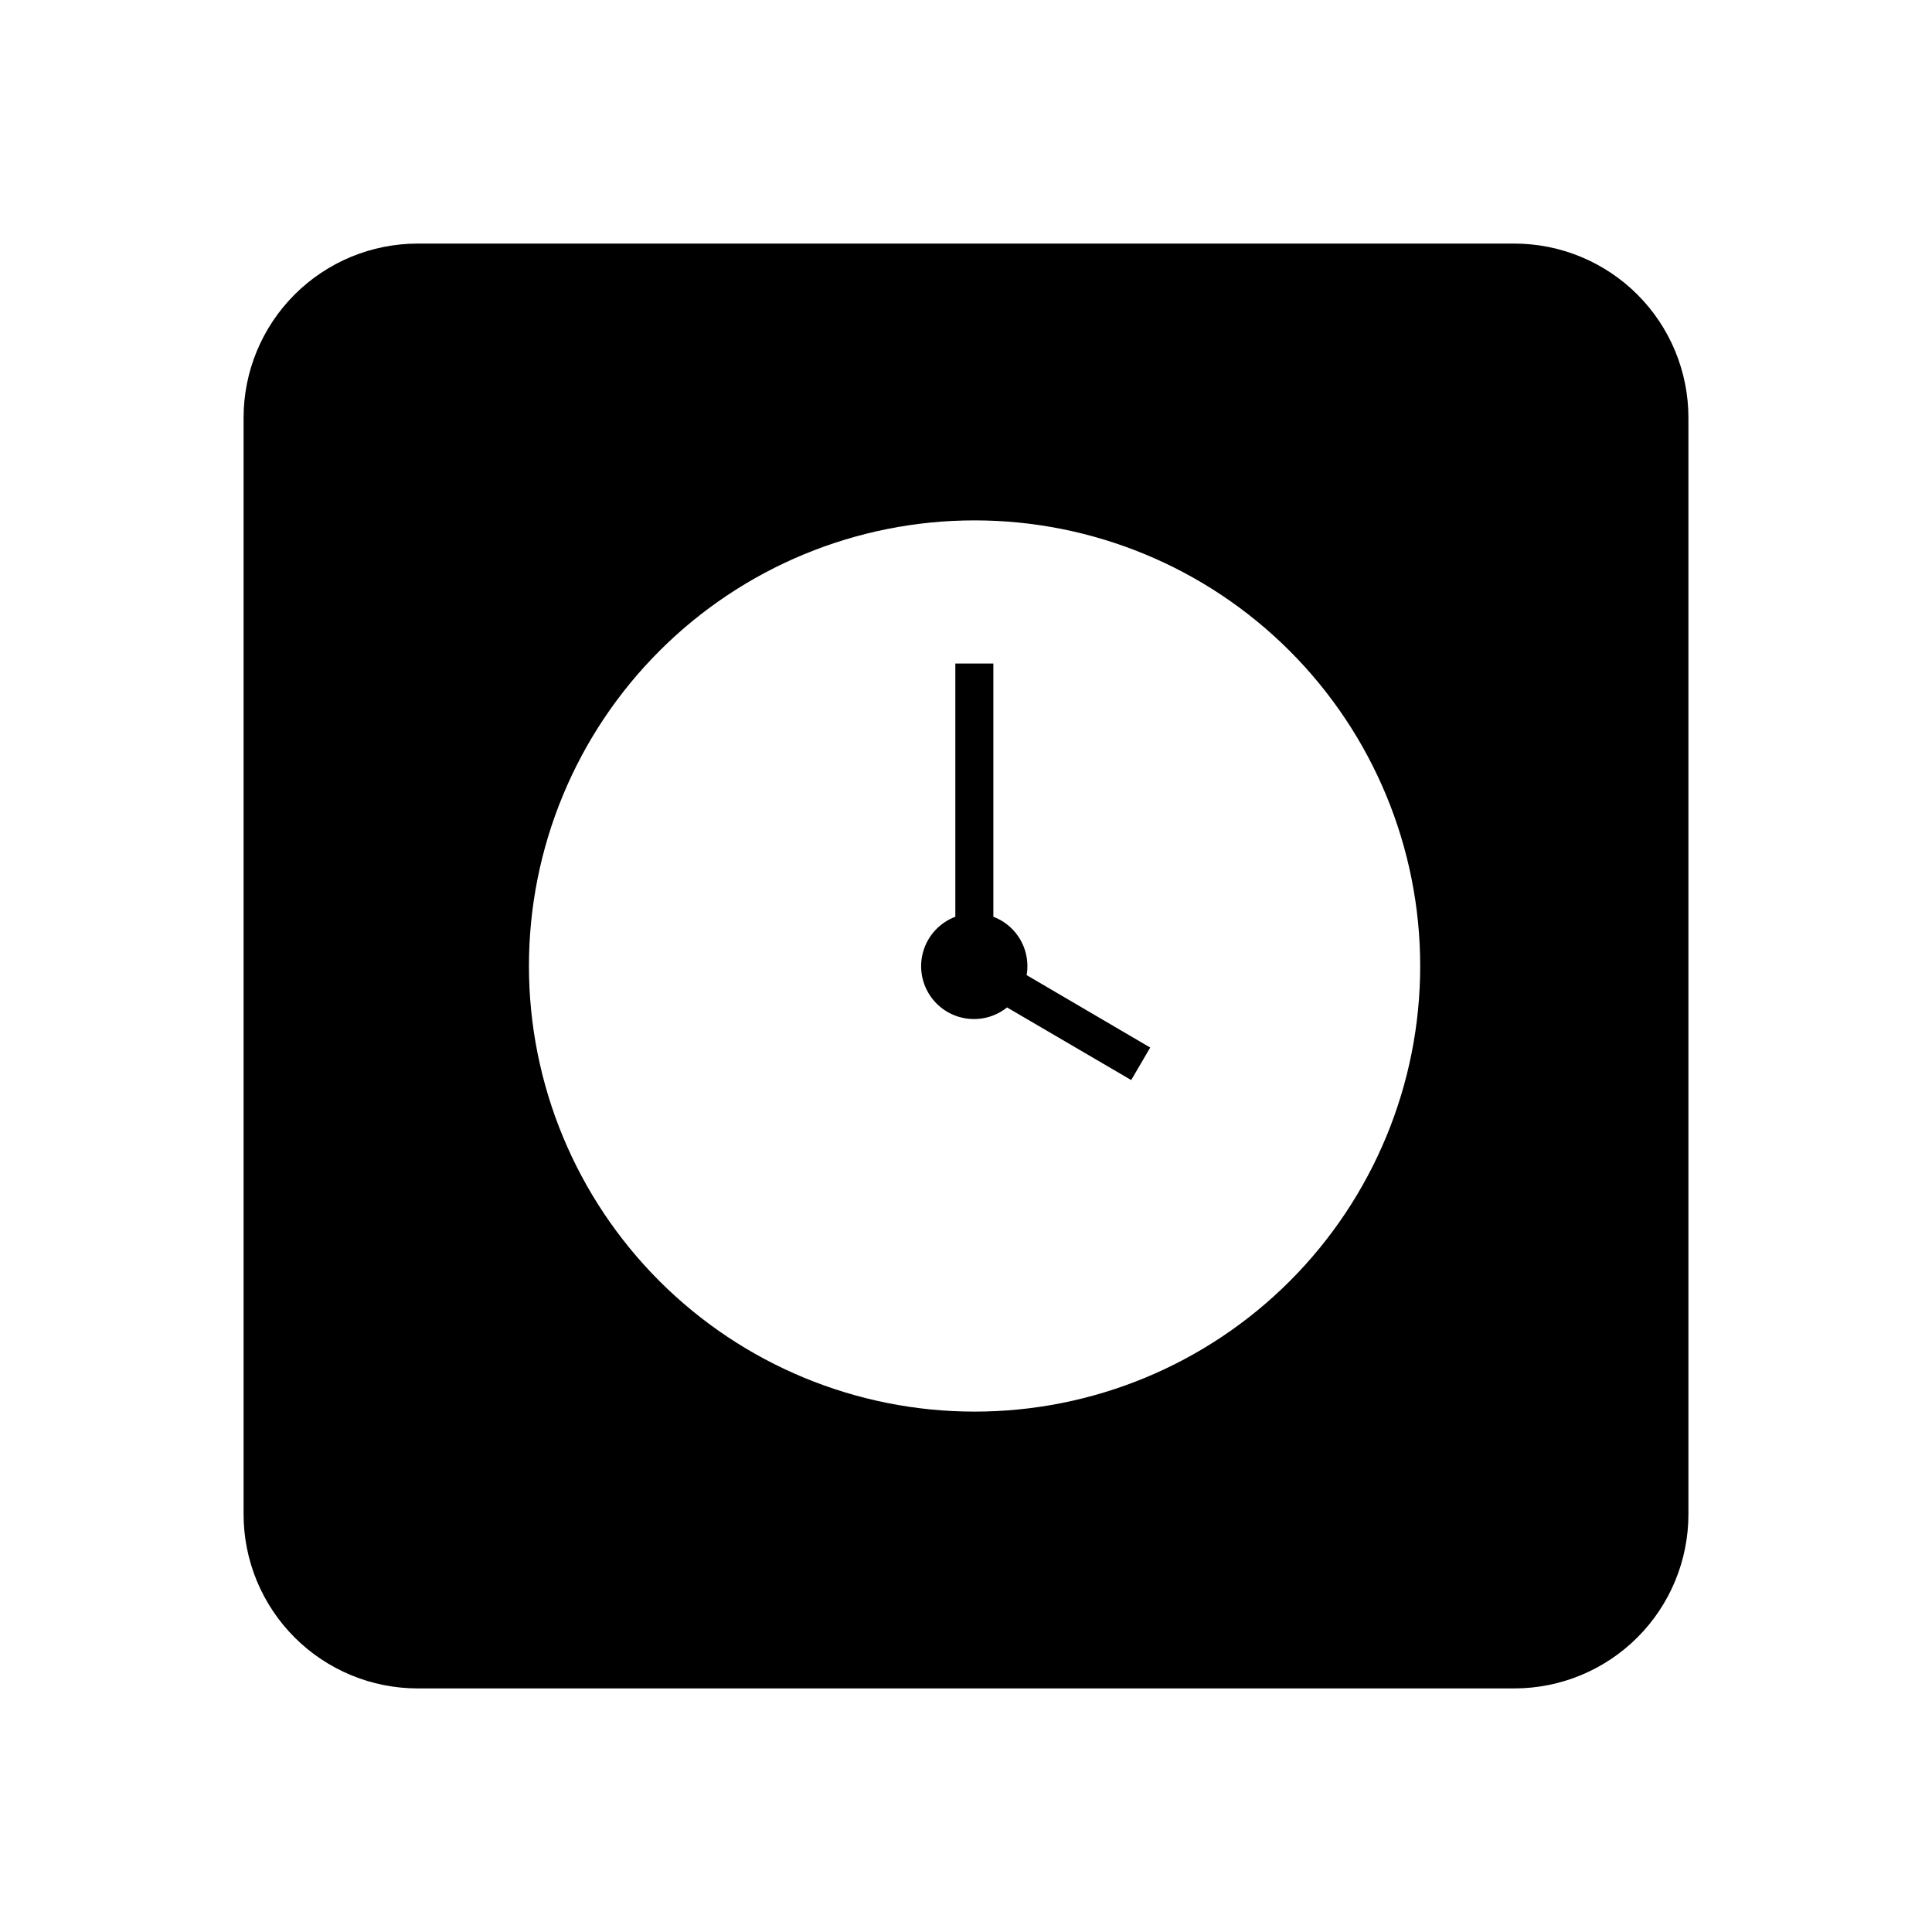
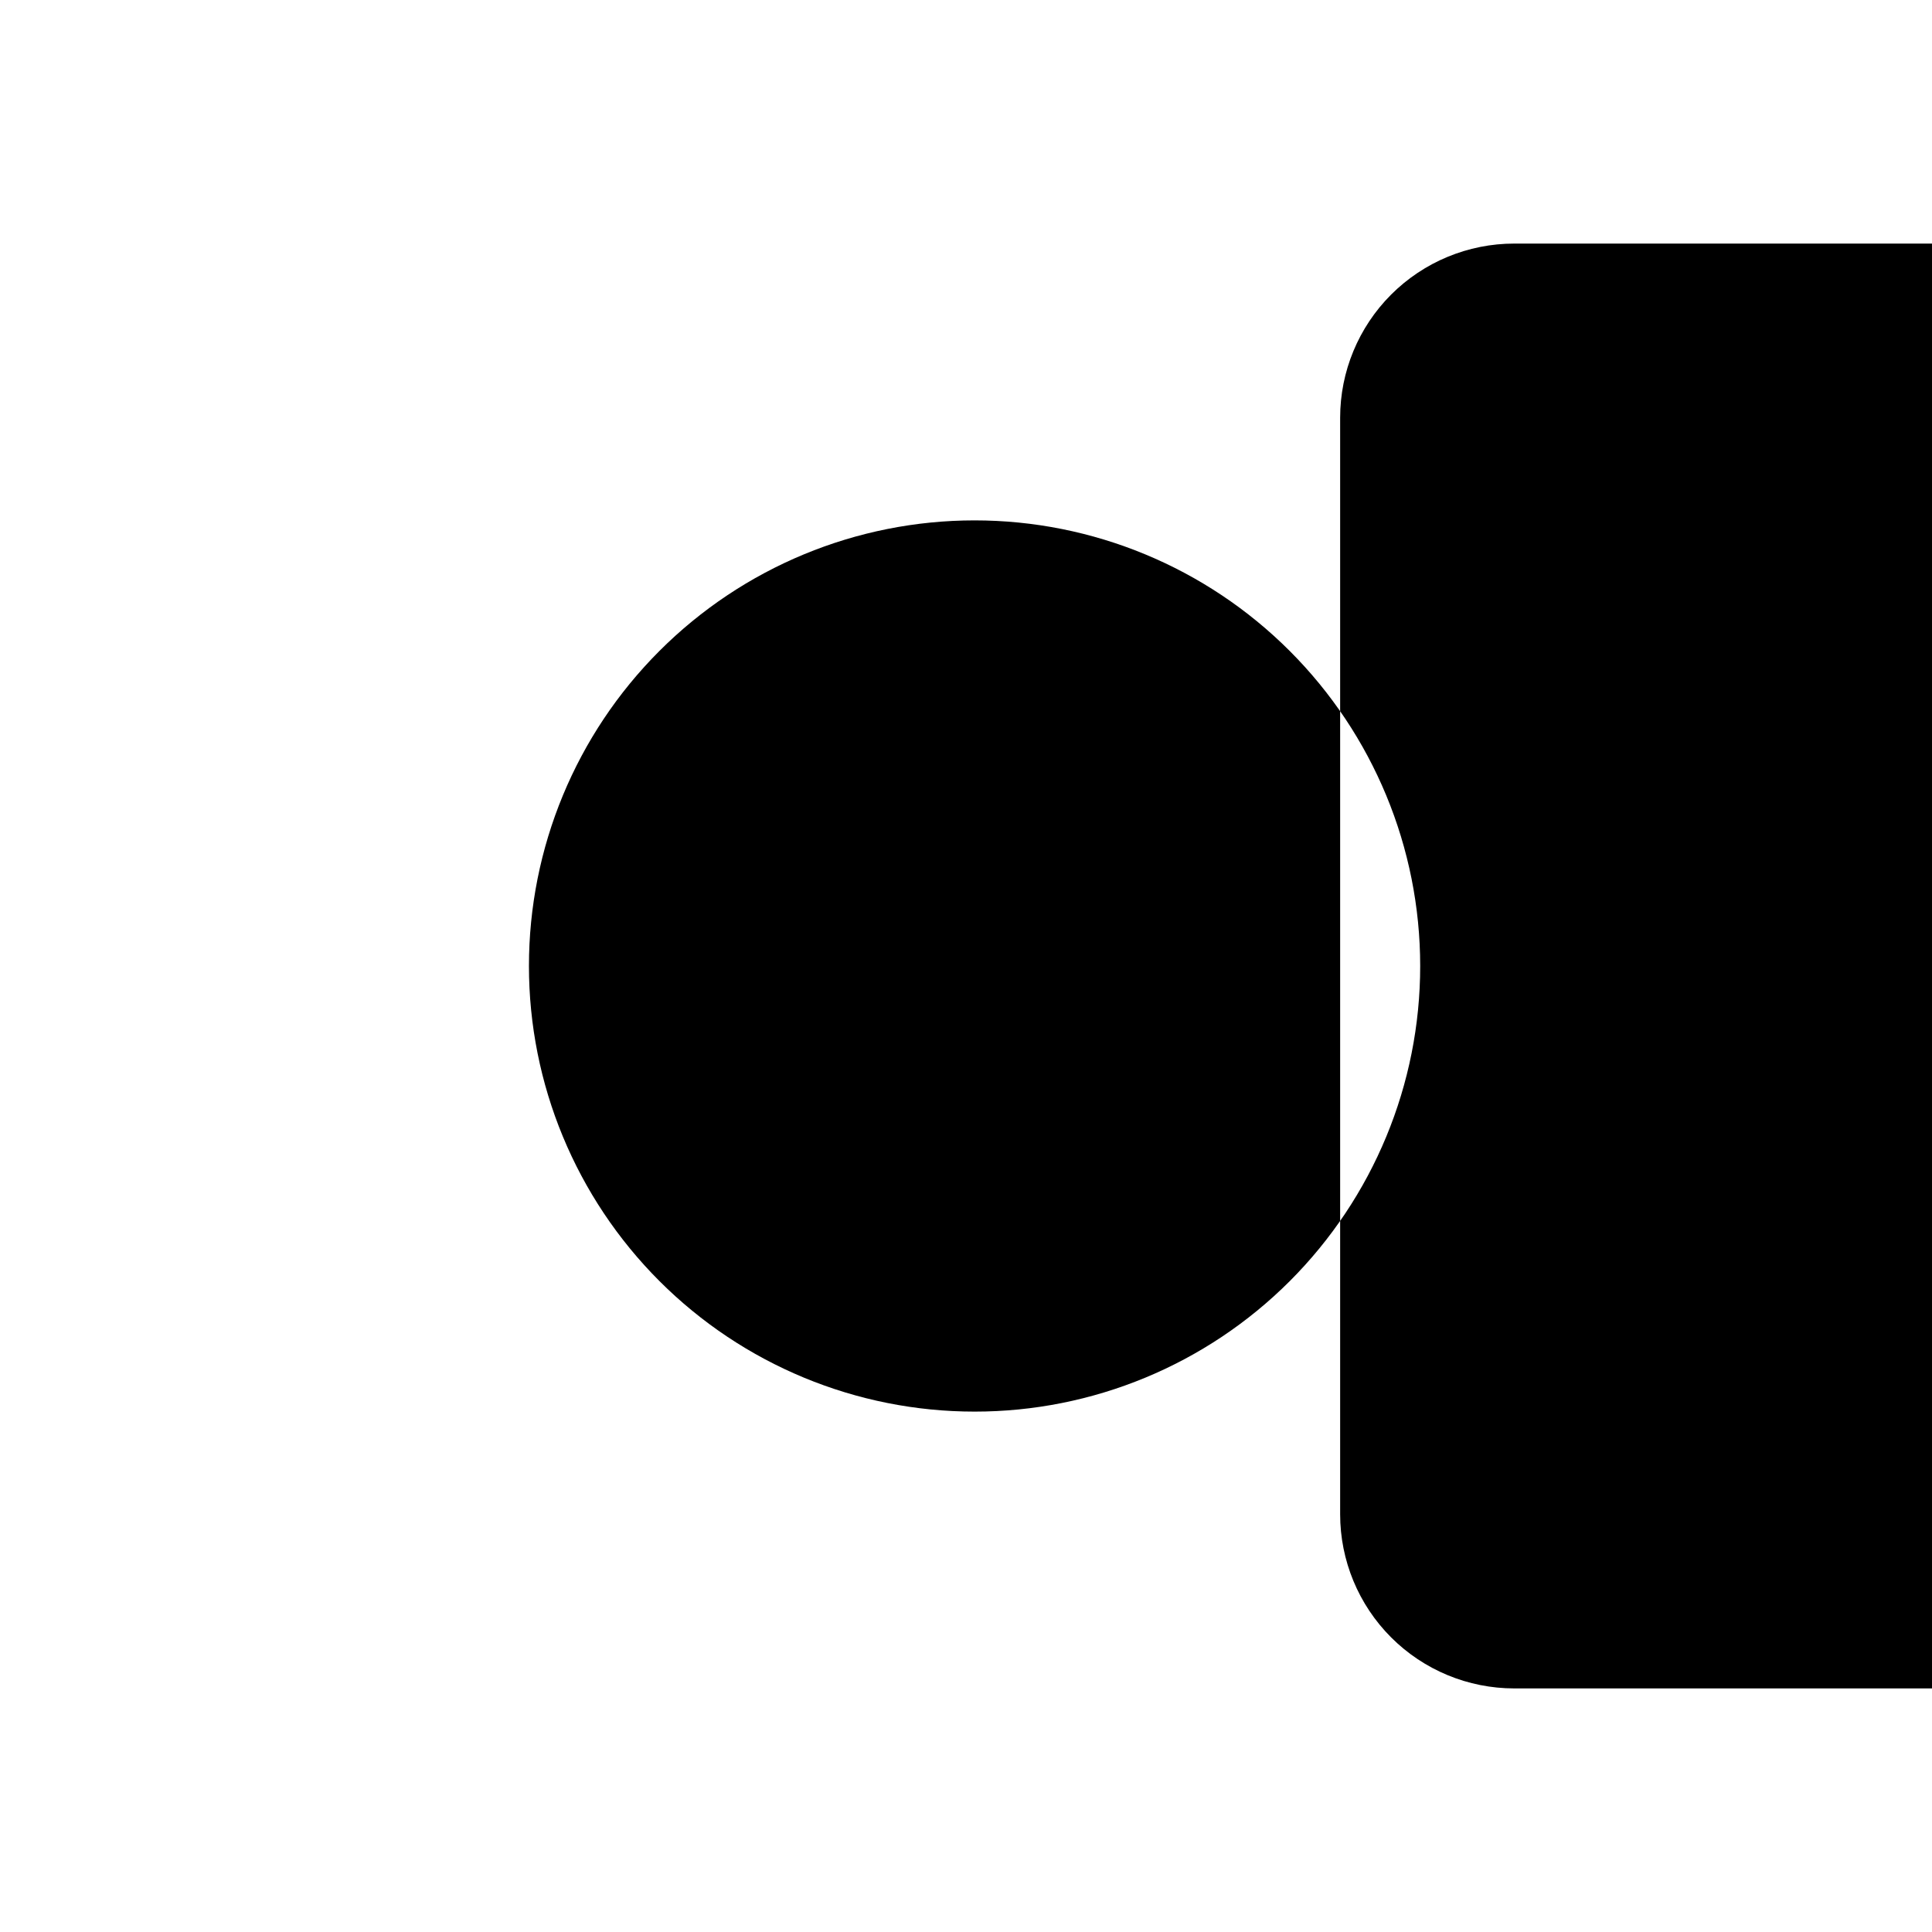
<svg xmlns="http://www.w3.org/2000/svg" fill="#000000" width="800px" height="800px" version="1.1" viewBox="144 144 512 512">
  <g>
-     <path d="m545.3 208.55h-290.6c-12.238 0-23.977 4.863-32.633 13.516-8.652 8.656-13.516 20.395-13.516 32.633v290.6c0 12.238 4.863 23.977 13.516 32.633 8.656 8.656 20.395 13.516 32.633 13.516h290.6c12.238 0 23.977-4.859 32.633-13.516s13.516-20.395 13.516-32.633v-290.6c0-12.238-4.859-23.977-13.516-32.633-8.656-8.652-20.395-13.516-32.633-13.516zm-143.03 309.54c-31.32 0-61.359-12.441-83.504-34.586-22.148-22.148-34.59-52.184-34.59-83.504s12.441-61.359 34.59-83.504c22.145-22.148 52.184-34.59 83.504-34.59s61.359 12.441 83.504 34.59c22.148 22.145 34.59 52.184 34.59 83.504 0.012 31.324-12.426 61.367-34.574 83.52-22.148 22.148-52.195 34.586-83.52 34.57z" />
-     <path d="m416.27 400c-0.004-5.801-3.594-10.996-9.02-13.051v-67.105h-10.078v67.105c-3.832 1.445-6.844 4.5-8.234 8.355-1.391 3.856-1.02 8.129 1.012 11.688 2.027 3.562 5.516 6.055 9.543 6.82 4.027 0.77 8.188-0.266 11.383-2.832l32.902 19.246 5.039-8.613-32.746-19.195h-0.004c0.148-0.797 0.215-1.609 0.203-2.418z" />
+     <path d="m545.3 208.55c-12.238 0-23.977 4.863-32.633 13.516-8.652 8.656-13.516 20.395-13.516 32.633v290.6c0 12.238 4.863 23.977 13.516 32.633 8.656 8.656 20.395 13.516 32.633 13.516h290.6c12.238 0 23.977-4.859 32.633-13.516s13.516-20.395 13.516-32.633v-290.6c0-12.238-4.859-23.977-13.516-32.633-8.656-8.652-20.395-13.516-32.633-13.516zm-143.03 309.54c-31.32 0-61.359-12.441-83.504-34.586-22.148-22.148-34.59-52.184-34.59-83.504s12.441-61.359 34.59-83.504c22.145-22.148 52.184-34.59 83.504-34.59s61.359 12.441 83.504 34.59c22.148 22.145 34.59 52.184 34.59 83.504 0.012 31.324-12.426 61.367-34.574 83.52-22.148 22.148-52.195 34.586-83.52 34.57z" />
  </g>
</svg>